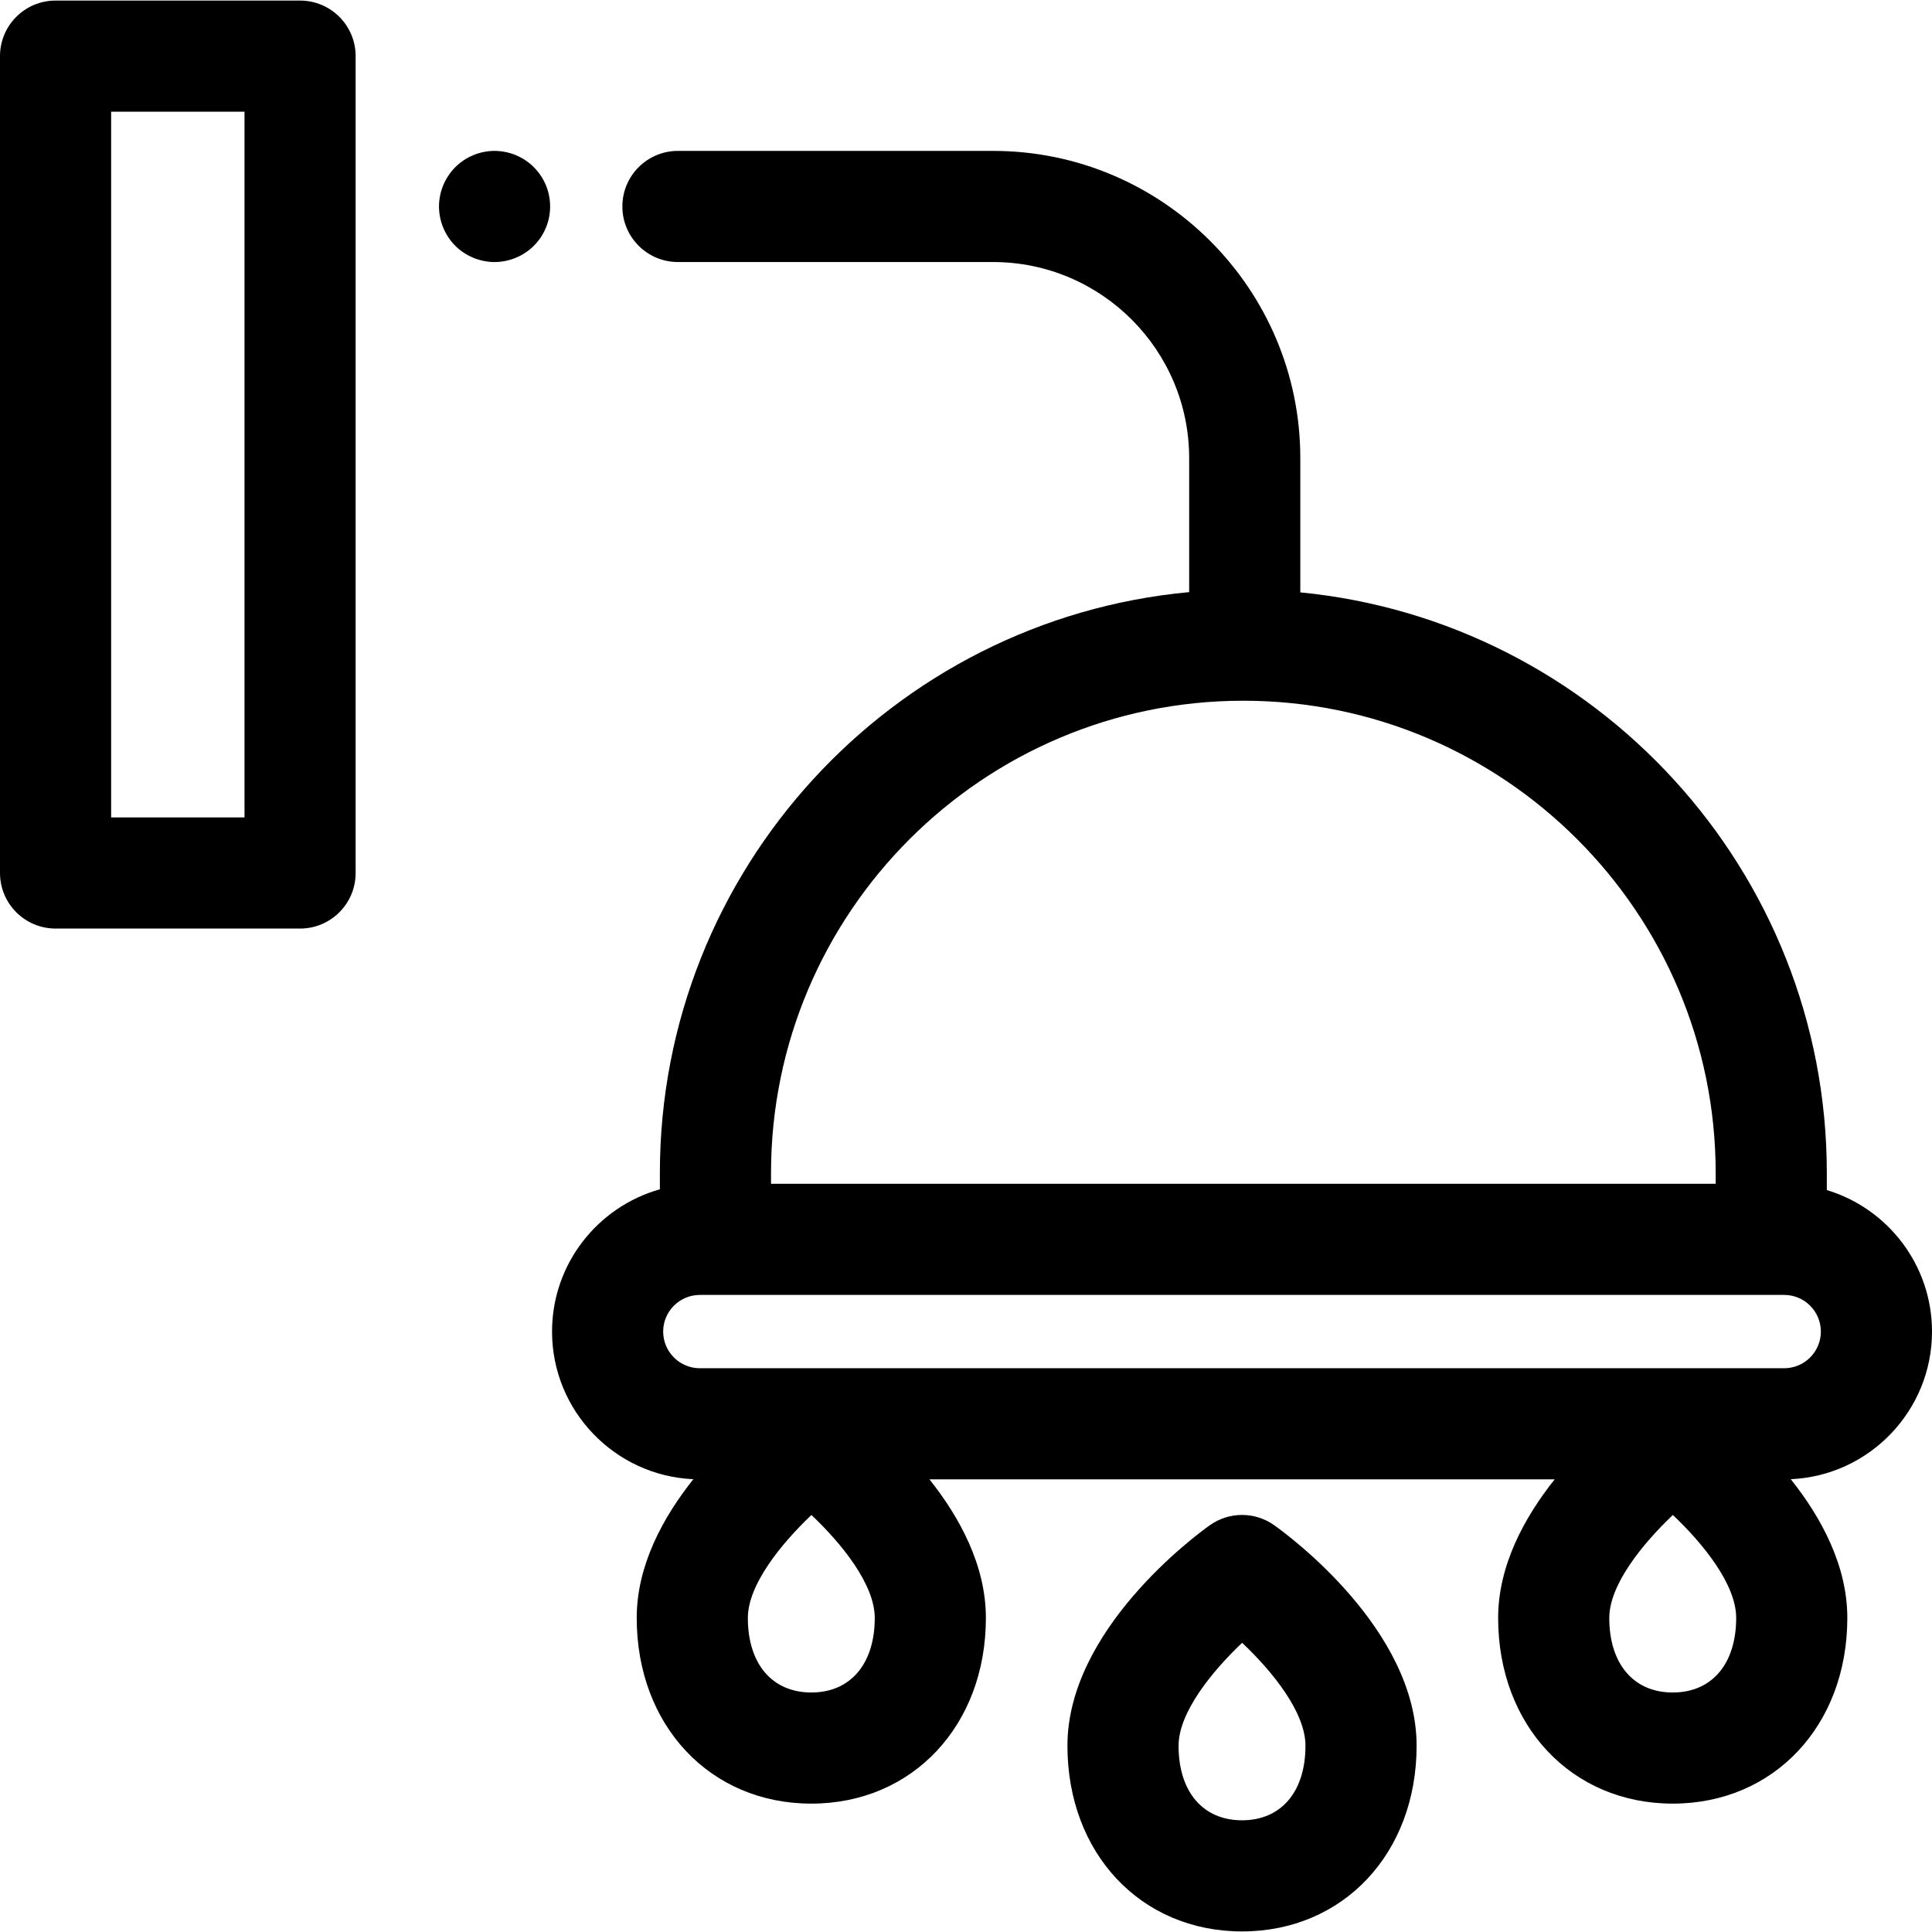
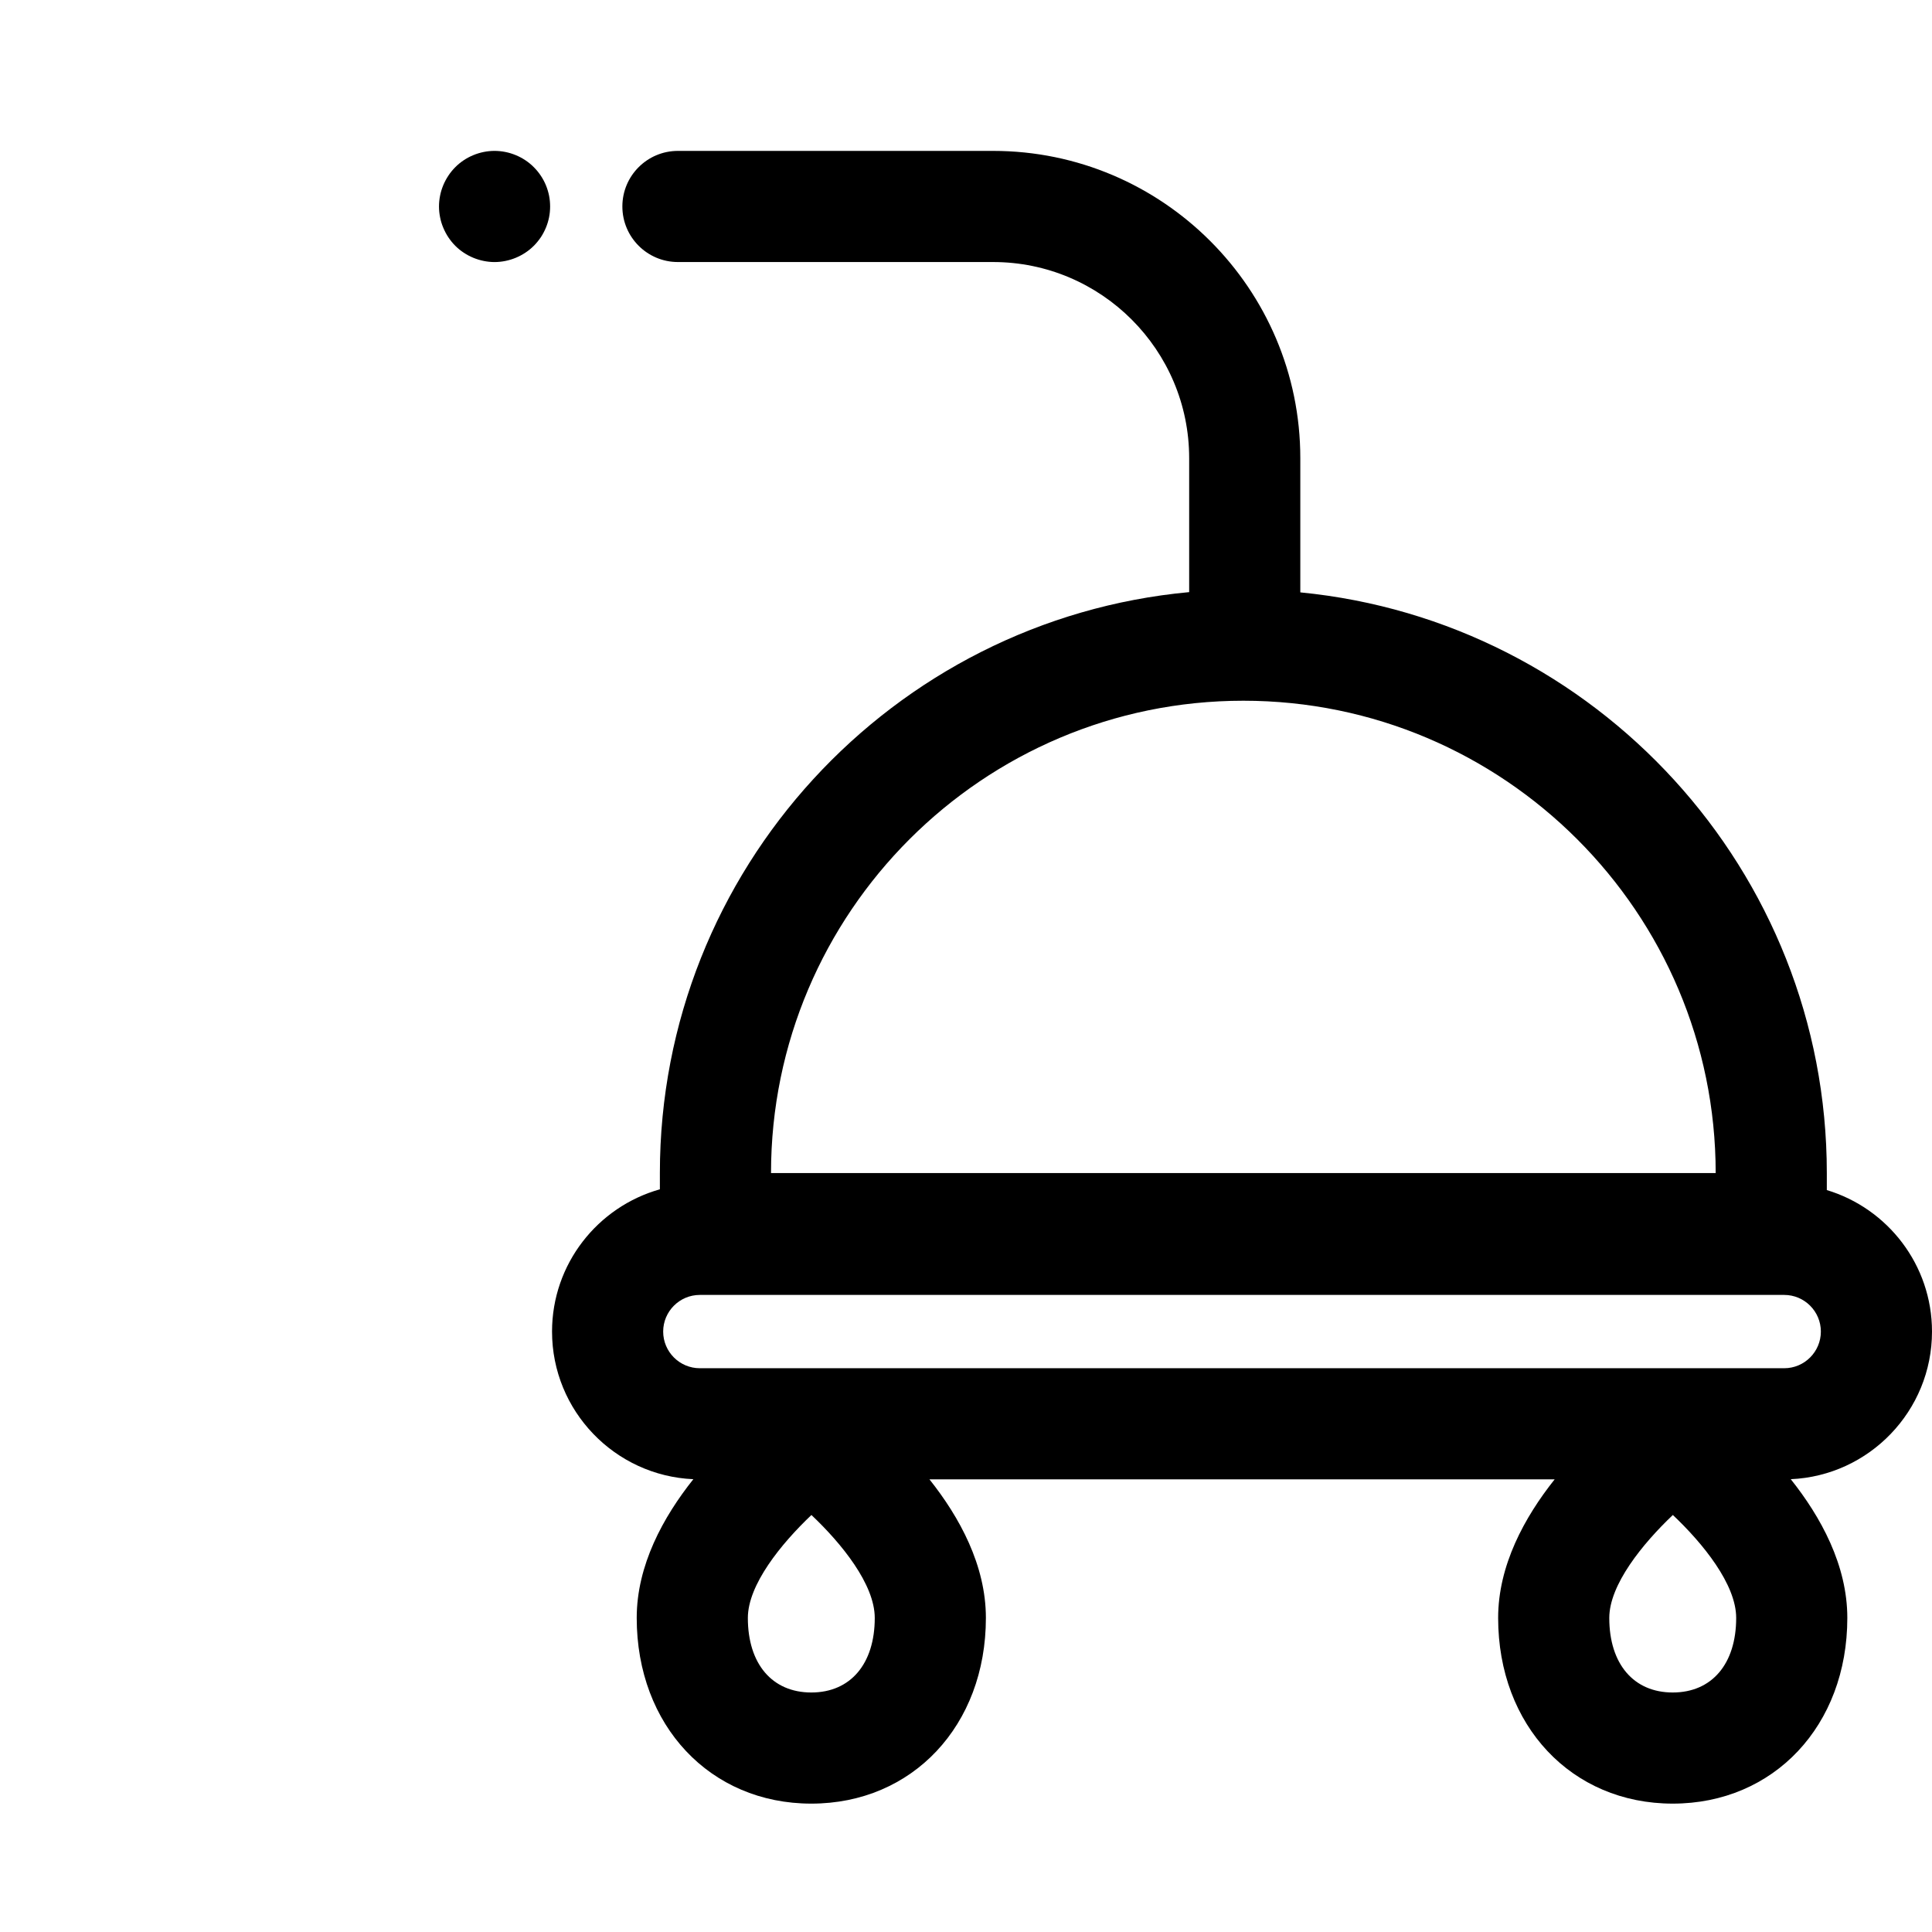
<svg xmlns="http://www.w3.org/2000/svg" fill="#000000" height="800px" width="800px" version="1.1" id="Layer_1" viewBox="0 0 512 512" xml:space="preserve">
  <g>
    <g>
      <path d="M145.507,51.835c-0.19-0.928-0.471-1.855-0.839-2.754c-0.368-0.884-0.825-1.738-1.355-2.533    c-0.545-0.81-1.163-1.561-1.841-2.238c-0.677-0.692-1.428-1.296-2.238-1.841c-0.795-0.53-1.649-0.987-2.548-1.355    c-0.884-0.368-1.81-0.648-2.754-0.839c-1.9-0.383-3.857-0.383-5.742,0c-0.944,0.191-1.872,0.471-2.754,0.839    c-0.898,0.368-1.752,0.825-2.548,1.355c-0.81,0.545-1.561,1.149-2.238,1.841c-0.677,0.677-1.296,1.428-1.826,2.238    c-0.529,0.795-0.987,1.649-1.355,2.533c-0.368,0.898-0.663,1.826-0.839,2.754c-0.191,0.957-0.293,1.929-0.293,2.886    c0,0.957,0.102,1.929,0.293,2.872c0.177,0.943,0.471,1.87,0.839,2.754c0.368,0.884,0.826,1.752,1.355,2.548    c0.53,0.795,1.149,1.561,1.826,2.238c0.677,0.677,1.428,1.296,2.238,1.826c0.795,0.53,1.649,0.987,2.548,1.355    c0.884,0.368,1.81,0.648,2.754,0.839c0.943,0.191,1.914,0.295,2.872,0.295c0.956,0,1.929-0.103,2.87-0.295    c0.944-0.191,1.872-0.471,2.754-0.839c0.898-0.368,1.752-0.825,2.548-1.355c0.81-0.53,1.561-1.149,2.238-1.826    c0.677-0.677,1.296-1.443,1.841-2.238c0.53-0.795,0.987-1.664,1.355-2.548c0.368-0.884,0.648-1.811,0.839-2.754    c0.191-0.943,0.28-1.914,0.28-2.872S145.697,52.792,145.507,51.835z" />
    </g>
  </g>
  <g>
    <g>
-       <path d="M337.678,404.199c-5.114-3.633-11.967-3.629-17.075,0.01c-3.86,2.751-37.723,27.76-37.723,58.429    c0,28.515,19.459,49.211,46.268,49.211c26.809,0,46.268-20.696,46.268-49.211C375.417,431.898,341.54,406.943,337.678,404.199z     M329.148,482.397c-10.373,0-16.816-7.571-16.816-19.758c0-8.796,8.818-19.658,16.848-27.282    c8.013,7.577,16.782,18.387,16.782,27.282C345.964,474.827,339.521,482.397,329.148,482.397z" />
+       </g>
+   </g>
+   <g>
+     <g>
+       <path d="M512,352.88c0-17.67-11.766-32.639-27.874-37.499v-4.509c0-80.168-61.328-146.275-139.531-153.887v-35.573    c0-44.896-36.526-81.423-81.422-81.423H179.66c-8.132,0-14.726,6.593-14.726,14.726s6.594,14.726,14.726,14.726h83.513    c28.656,0,51.969,23.313,51.969,51.97v35.508c-78.554,7.267-140.268,73.534-140.268,153.953v4.307    c-16.467,4.631-28.578,19.773-28.578,37.699c0,21.022,16.648,38.222,37.45,39.123c-8.001,10.046-15.01,22.815-15.01,36.766    c0,28.515,19.458,49.211,46.267,49.211c26.809,0,46.268-20.696,46.268-49.211c0-13.946-6.976-26.691-14.955-36.723H412    c-7.987,10.039-14.977,22.792-14.977,36.723c0,28.515,19.459,49.211,46.268,49.211s46.268-20.696,46.268-49.211    c0-13.966-6.995-26.728-14.988-36.766C495.362,391.09,512,373.894,512,352.88z M204.327,310.873    c0-69.021,56.153-125.173,125.173-125.173c69.021,0,125.173,56.153,125.173,125.173H204.327V310.873z M215.004,448.527    c-10.372,0-16.814-7.571-16.814-19.758c0-8.796,8.818-19.658,16.847-27.28c8.013,7.575,16.782,18.387,16.782,27.28    C231.819,440.956,225.377,448.527,215.004,448.527z M443.292,448.527c-10.373,0-16.816-7.571-16.816-19.758    c0-8.796,8.818-19.658,16.848-27.282c8.013,7.577,16.782,18.387,16.782,27.282C460.106,440.956,453.663,448.527,443.292,448.527z     M472.833,362.595H185.461c-5.356,0-9.713-4.357-9.713-9.713c0-5.356,4.357-9.713,9.713-9.713h4.14H469.4h3.433    c5.357,0,9.715,4.357,9.715,9.713C482.547,358.237,478.19,362.595,472.833,362.595z" />
    </g>
  </g>
  <g>
    <g>
-       <path d="M512,352.88c0-17.67-11.766-32.639-27.874-37.499v-4.509c0-80.168-61.328-146.275-139.531-153.887v-35.573    c0-44.896-36.526-81.423-81.422-81.423H179.66c-8.132,0-14.726,6.593-14.726,14.726s6.594,14.726,14.726,14.726h83.513    c28.656,0,51.969,23.313,51.969,51.97v35.508c-78.554,7.267-140.268,73.534-140.268,153.953v4.307    c-16.467,4.631-28.578,19.773-28.578,37.699c0,21.022,16.648,38.222,37.45,39.123c-8.001,10.046-15.01,22.815-15.01,36.766    c0,28.515,19.458,49.211,46.267,49.211c26.809,0,46.268-20.696,46.268-49.211c0-13.946-6.976-26.691-14.955-36.723H412    c-7.987,10.039-14.977,22.792-14.977,36.723c0,28.515,19.459,49.211,46.268,49.211s46.268-20.696,46.268-49.211    c0-13.966-6.995-26.728-14.988-36.766C495.362,391.09,512,373.894,512,352.88z M204.327,310.873    c0-69.021,56.153-125.173,125.173-125.173c69.021,0,125.173,56.153,125.173,125.173v2.842H204.327V310.873z M215.004,448.527    c-10.372,0-16.814-7.571-16.814-19.758c0-8.796,8.818-19.658,16.847-27.28c8.013,7.575,16.782,18.387,16.782,27.28    C231.819,440.956,225.377,448.527,215.004,448.527z M443.292,448.527c-10.373,0-16.816-7.571-16.816-19.758    c0-8.796,8.818-19.658,16.848-27.282c8.013,7.577,16.782,18.387,16.782,27.282C460.106,440.956,453.663,448.527,443.292,448.527z     M472.833,362.595H185.461c-5.356,0-9.713-4.357-9.713-9.713c0-5.356,4.357-9.713,9.713-9.713h4.14H469.4h3.433    c5.357,0,9.715,4.357,9.715,9.713C482.547,358.237,478.19,362.595,472.833,362.595z" />
-     </g>
-   </g>
-   <g>
-     <g>
-       <path d="M79.522,0.15H14.726C6.594,0.15,0,6.743,0,14.876v216.476c0,8.133,6.594,14.726,14.726,14.726h64.796    c8.132,0,14.726-6.593,14.726-14.726V14.876C94.248,6.743,87.654,0.15,79.522,0.15z M64.796,216.626H29.453V29.603h35.343V216.626    z" />
-     </g>
+       </g>
  </g>
</svg>